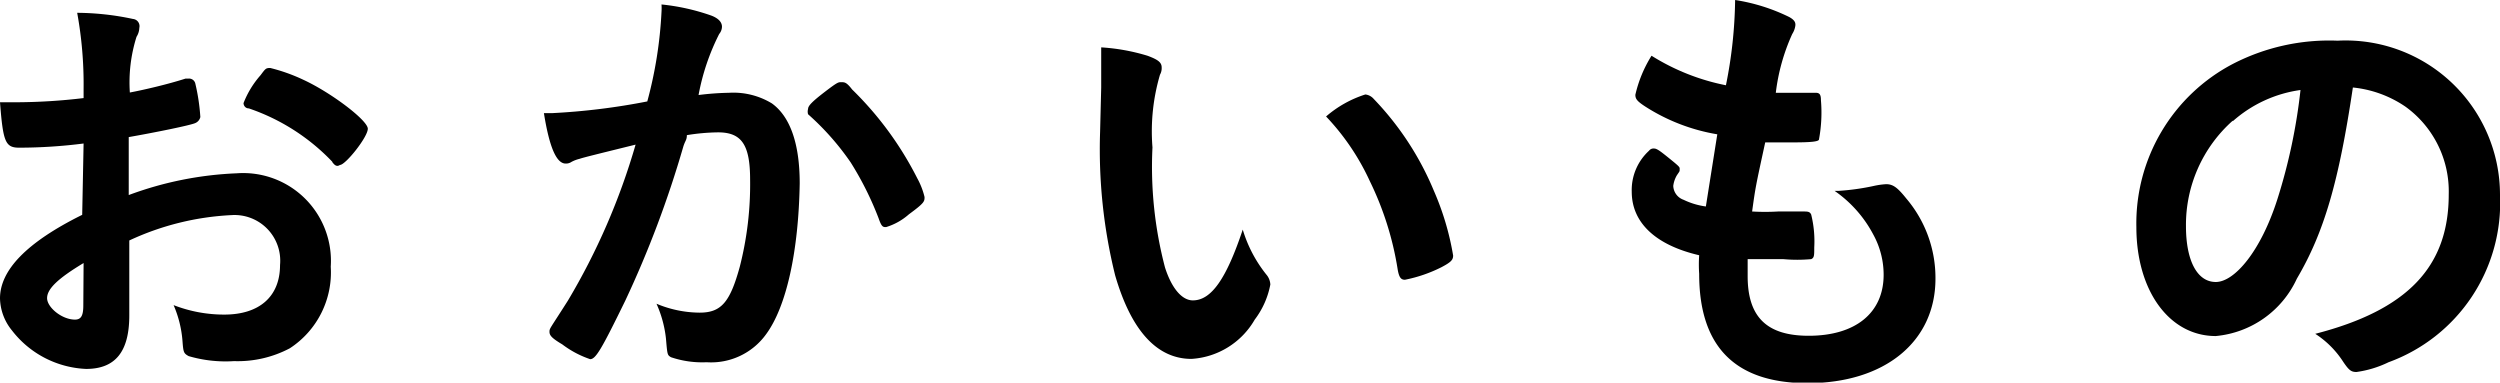
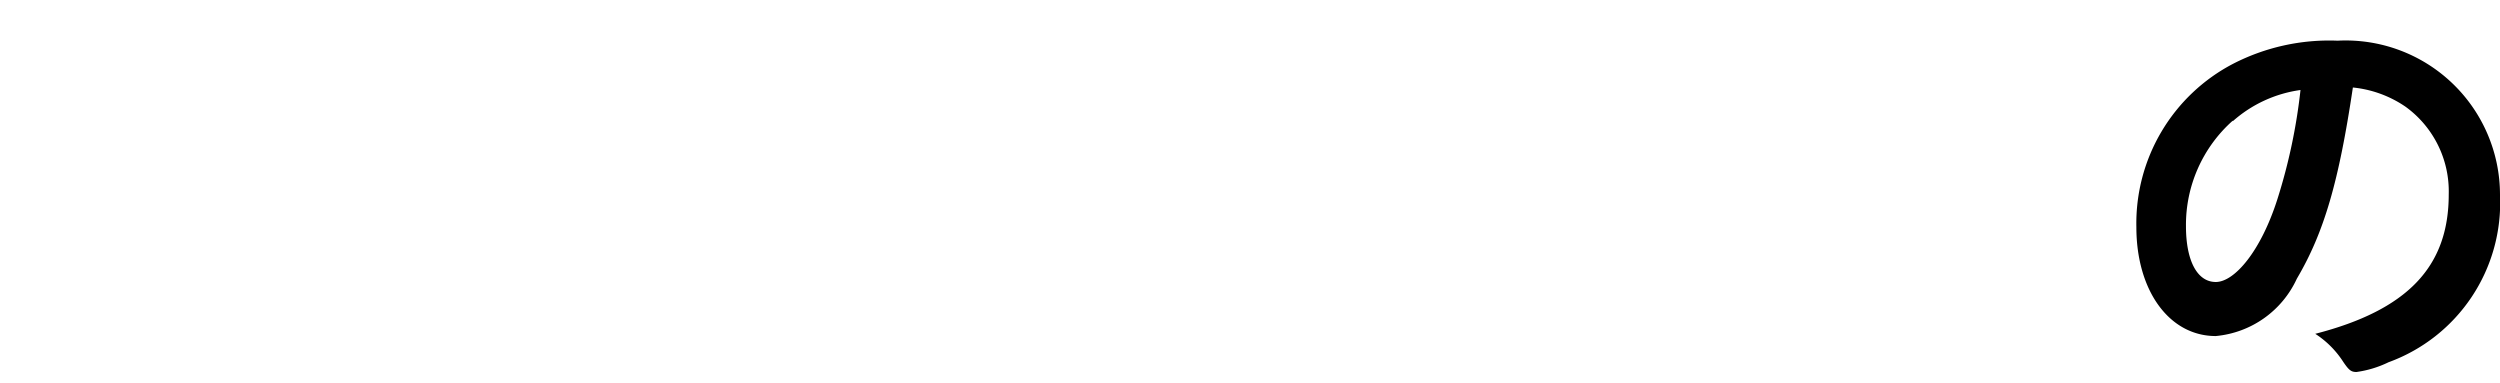
<svg xmlns="http://www.w3.org/2000/svg" viewBox="0 0 89.72 13.73">
  <title>アセット 10</title>
  <g id="レイヤー_2" data-name="レイヤー 2">
    <g id="ヘッダー">
-       <path d="M3,5.15A18.39,18.39,0,0,1,.69,5.3C.19,5.3.11,5.09,0,3.67H.62A20.83,20.83,0,0,0,3,3.52V3.19A14.28,14.28,0,0,0,2.77.46a9.78,9.78,0,0,1,2,.22A.26.26,0,0,1,5,1a.63.63,0,0,1-.1.32,5.44,5.44,0,0,0-.24,2c.53-.1,1.38-.3,2-.5l.11,0a.23.23,0,0,1,.24.18,7.25,7.25,0,0,1,.18,1.2A.31.31,0,0,1,7,4.42c-.19.08-1.36.32-2.38.5V7a12.51,12.51,0,0,1,3.87-.78,3.15,3.15,0,0,1,3.38,3.35,3.25,3.25,0,0,1-1.47,2.93,4,4,0,0,1-2,.46,4.7,4.7,0,0,1-1.63-.18c-.18-.1-.19-.14-.22-.53a4,4,0,0,0-.32-1.3,5,5,0,0,0,1.82.34c1.25,0,2-.64,2-1.78A1.64,1.64,0,0,0,8.31,7.72a9.78,9.78,0,0,0-3.67.91c0,.06,0,.06,0,.69,0,1.06,0,1.06,0,1.28s0,.58,0,.72c0,1.3-.5,1.92-1.55,1.92A3.55,3.55,0,0,1,.43,11.86,1.88,1.88,0,0,1,0,10.71c0-1,.93-2,2.95-3ZM3,9.44c-.93.56-1.31.93-1.31,1.26s.53.77,1,.77c.22,0,.3-.14.3-.51Zm8.93-3.63a7.45,7.45,0,0,0-3-1.92c-.13,0-.19-.11-.19-.19a3.33,3.33,0,0,1,.61-1c.18-.24.19-.26.35-.26a6.29,6.29,0,0,1,1.18.42c1,.46,2.32,1.46,2.32,1.76s-.8,1.3-1,1.3C12.08,6,12,5.92,11.92,5.81Z" />
-       <path d="M20.8,5.7a1.21,1.21,0,0,0-.29.11.35.35,0,0,1-.21.06c-.34,0-.59-.62-.78-1.81l.3,0a23.88,23.88,0,0,0,3.41-.42A15.08,15.08,0,0,0,23.74.43a2,2,0,0,0,0-.27,7.69,7.69,0,0,1,1.79.4c.26.1.38.24.38.4a.42.42,0,0,1-.1.26,8.08,8.08,0,0,0-.74,2.19,9.88,9.88,0,0,1,1.09-.08,2.66,2.66,0,0,1,1.54.38c.64.46,1,1.41,1,2.87C28.66,9,28.23,11,27.49,12a2.43,2.43,0,0,1-2.13,1,3.5,3.5,0,0,1-1.28-.18c-.13-.08-.13-.08-.18-.67a4.14,4.14,0,0,0-.34-1.25,4.05,4.05,0,0,0,1.55.32c.77,0,1.09-.37,1.44-1.65a11.92,11.92,0,0,0,.37-3.12c0-1.25-.3-1.7-1.15-1.7a7.39,7.39,0,0,0-1.12.1c0,.18-.06.19-.13.42a37.37,37.37,0,0,1-2.08,5.52c-.85,1.74-1.06,2.1-1.26,2.1a3.53,3.53,0,0,1-1-.53c-.37-.22-.46-.32-.46-.45s0-.08.66-1.12a23.85,23.85,0,0,0,2.43-5.6C21.6,5.49,20.94,5.65,20.8,5.7ZM29,3.91c0-.11.14-.26.61-.62s.48-.34.59-.34.18,0,.38.26a12.06,12.06,0,0,1,2.34,3.19,2.7,2.7,0,0,1,.26.67c0,.16,0,.21-.56.62a2.2,2.2,0,0,1-.82.46c-.11,0-.16,0-.27-.32a11.44,11.44,0,0,0-1-2A9.48,9.48,0,0,0,29,4.1.34.34,0,0,1,29,3.91Z" />
-       <path d="M39.52,3.14c0-.46,0-1.09,0-1.44A7.21,7.21,0,0,1,41.18,2c.38.14.51.24.51.42a.48.48,0,0,1-.06.26,7.19,7.19,0,0,0-.27,2.61,14.2,14.2,0,0,0,.45,4.31c.24.75.61,1.18,1,1.18.66,0,1.2-.77,1.79-2.54a4.77,4.77,0,0,0,.86,1.63.59.59,0,0,1,.13.34,3,3,0,0,1-.56,1.26,2.82,2.82,0,0,1-2.27,1.41c-1.23,0-2.16-1-2.74-3a18.8,18.8,0,0,1-.54-5.14ZM49,3.39a.47.47,0,0,1,.3.16,10.62,10.62,0,0,1,2.16,3.3,9.85,9.85,0,0,1,.69,2.32c0,.16-.08.24-.42.42a5.1,5.1,0,0,1-1.31.45c-.14,0-.21-.08-.26-.37a11.15,11.15,0,0,0-1-3.17,8.53,8.53,0,0,0-1.57-2.32A4,4,0,0,1,49,3.39Z" />
-       <path d="M61.63,4.82a6.87,6.87,0,0,1-2.59-1c-.29-.19-.35-.27-.35-.42A4.55,4.55,0,0,1,59.27,2a7.91,7.91,0,0,0,2.67,1.06A16.27,16.27,0,0,0,62.27,0a6.73,6.73,0,0,1,1.94.61c.18.1.24.19.22.32a.74.74,0,0,1-.11.29,7.13,7.13,0,0,0-.59,2.11c.16,0,.37,0,.5,0h.11l.82,0h0c.14,0,.19.06.19.27A5.27,5.27,0,0,1,65.28,5c0,.08-.26.11-.93.11l-1,0C63,6.72,63,6.72,62.88,7.59a8,8,0,0,0,.93,0l.9,0c.16,0,.24,0,.29.11a4,4,0,0,1,.11,1.18c0,.29,0,.37-.11.42a5.54,5.54,0,0,1-1,0c-.29,0-.72,0-1.28,0,0,.29,0,.48,0,.61,0,1.47.69,2.14,2.19,2.14,1.68,0,2.69-.82,2.69-2.19a3,3,0,0,0-.37-1.44,4.4,4.4,0,0,0-1.39-1.57h.14a8.45,8.45,0,0,0,1.28-.18,2.69,2.69,0,0,1,.43-.06c.24,0,.4.11.72.51A4.4,4.4,0,0,1,69.46,10c0,2.26-1.82,3.75-4.59,3.75-2.59,0-3.89-1.3-3.89-3.92a5,5,0,0,1,0-.67C59.43,8.8,58.56,8,58.56,6.88a1.91,1.91,0,0,1,.62-1.47.2.2,0,0,1,.18-.08c.1,0,.21.08.58.38s.34.29.34.37,0,.06-.1.21a1,1,0,0,0-.13.38.55.55,0,0,0,.37.5,2.65,2.65,0,0,0,.8.24Z" />
      <path d="M82.43,10a3.56,3.56,0,0,1-2.91,2.06c-1.67,0-2.85-1.63-2.85-3.91a6.46,6.46,0,0,1,3.47-5.86,7.53,7.53,0,0,1,3.75-.83A5.54,5.54,0,0,1,89.72,7a6.09,6.09,0,0,1-4,6,3.82,3.82,0,0,1-1.15.35c-.19,0-.27-.06-.48-.37a3.36,3.36,0,0,0-1-1c3.3-.85,4.79-2.4,4.79-5a3.75,3.75,0,0,0-1.55-3.15,4.06,4.06,0,0,0-1.89-.69C83.94,6.5,83.41,8.34,82.43,10Zm-2.3-5.67a5,5,0,0,0-1.68,3.79c0,1.23.4,2,1.07,2s1.62-1.1,2.22-3a20.17,20.17,0,0,0,.82-3.89A4.61,4.61,0,0,0,80.13,4.35Z" />
    </g>
  </g>
</svg>